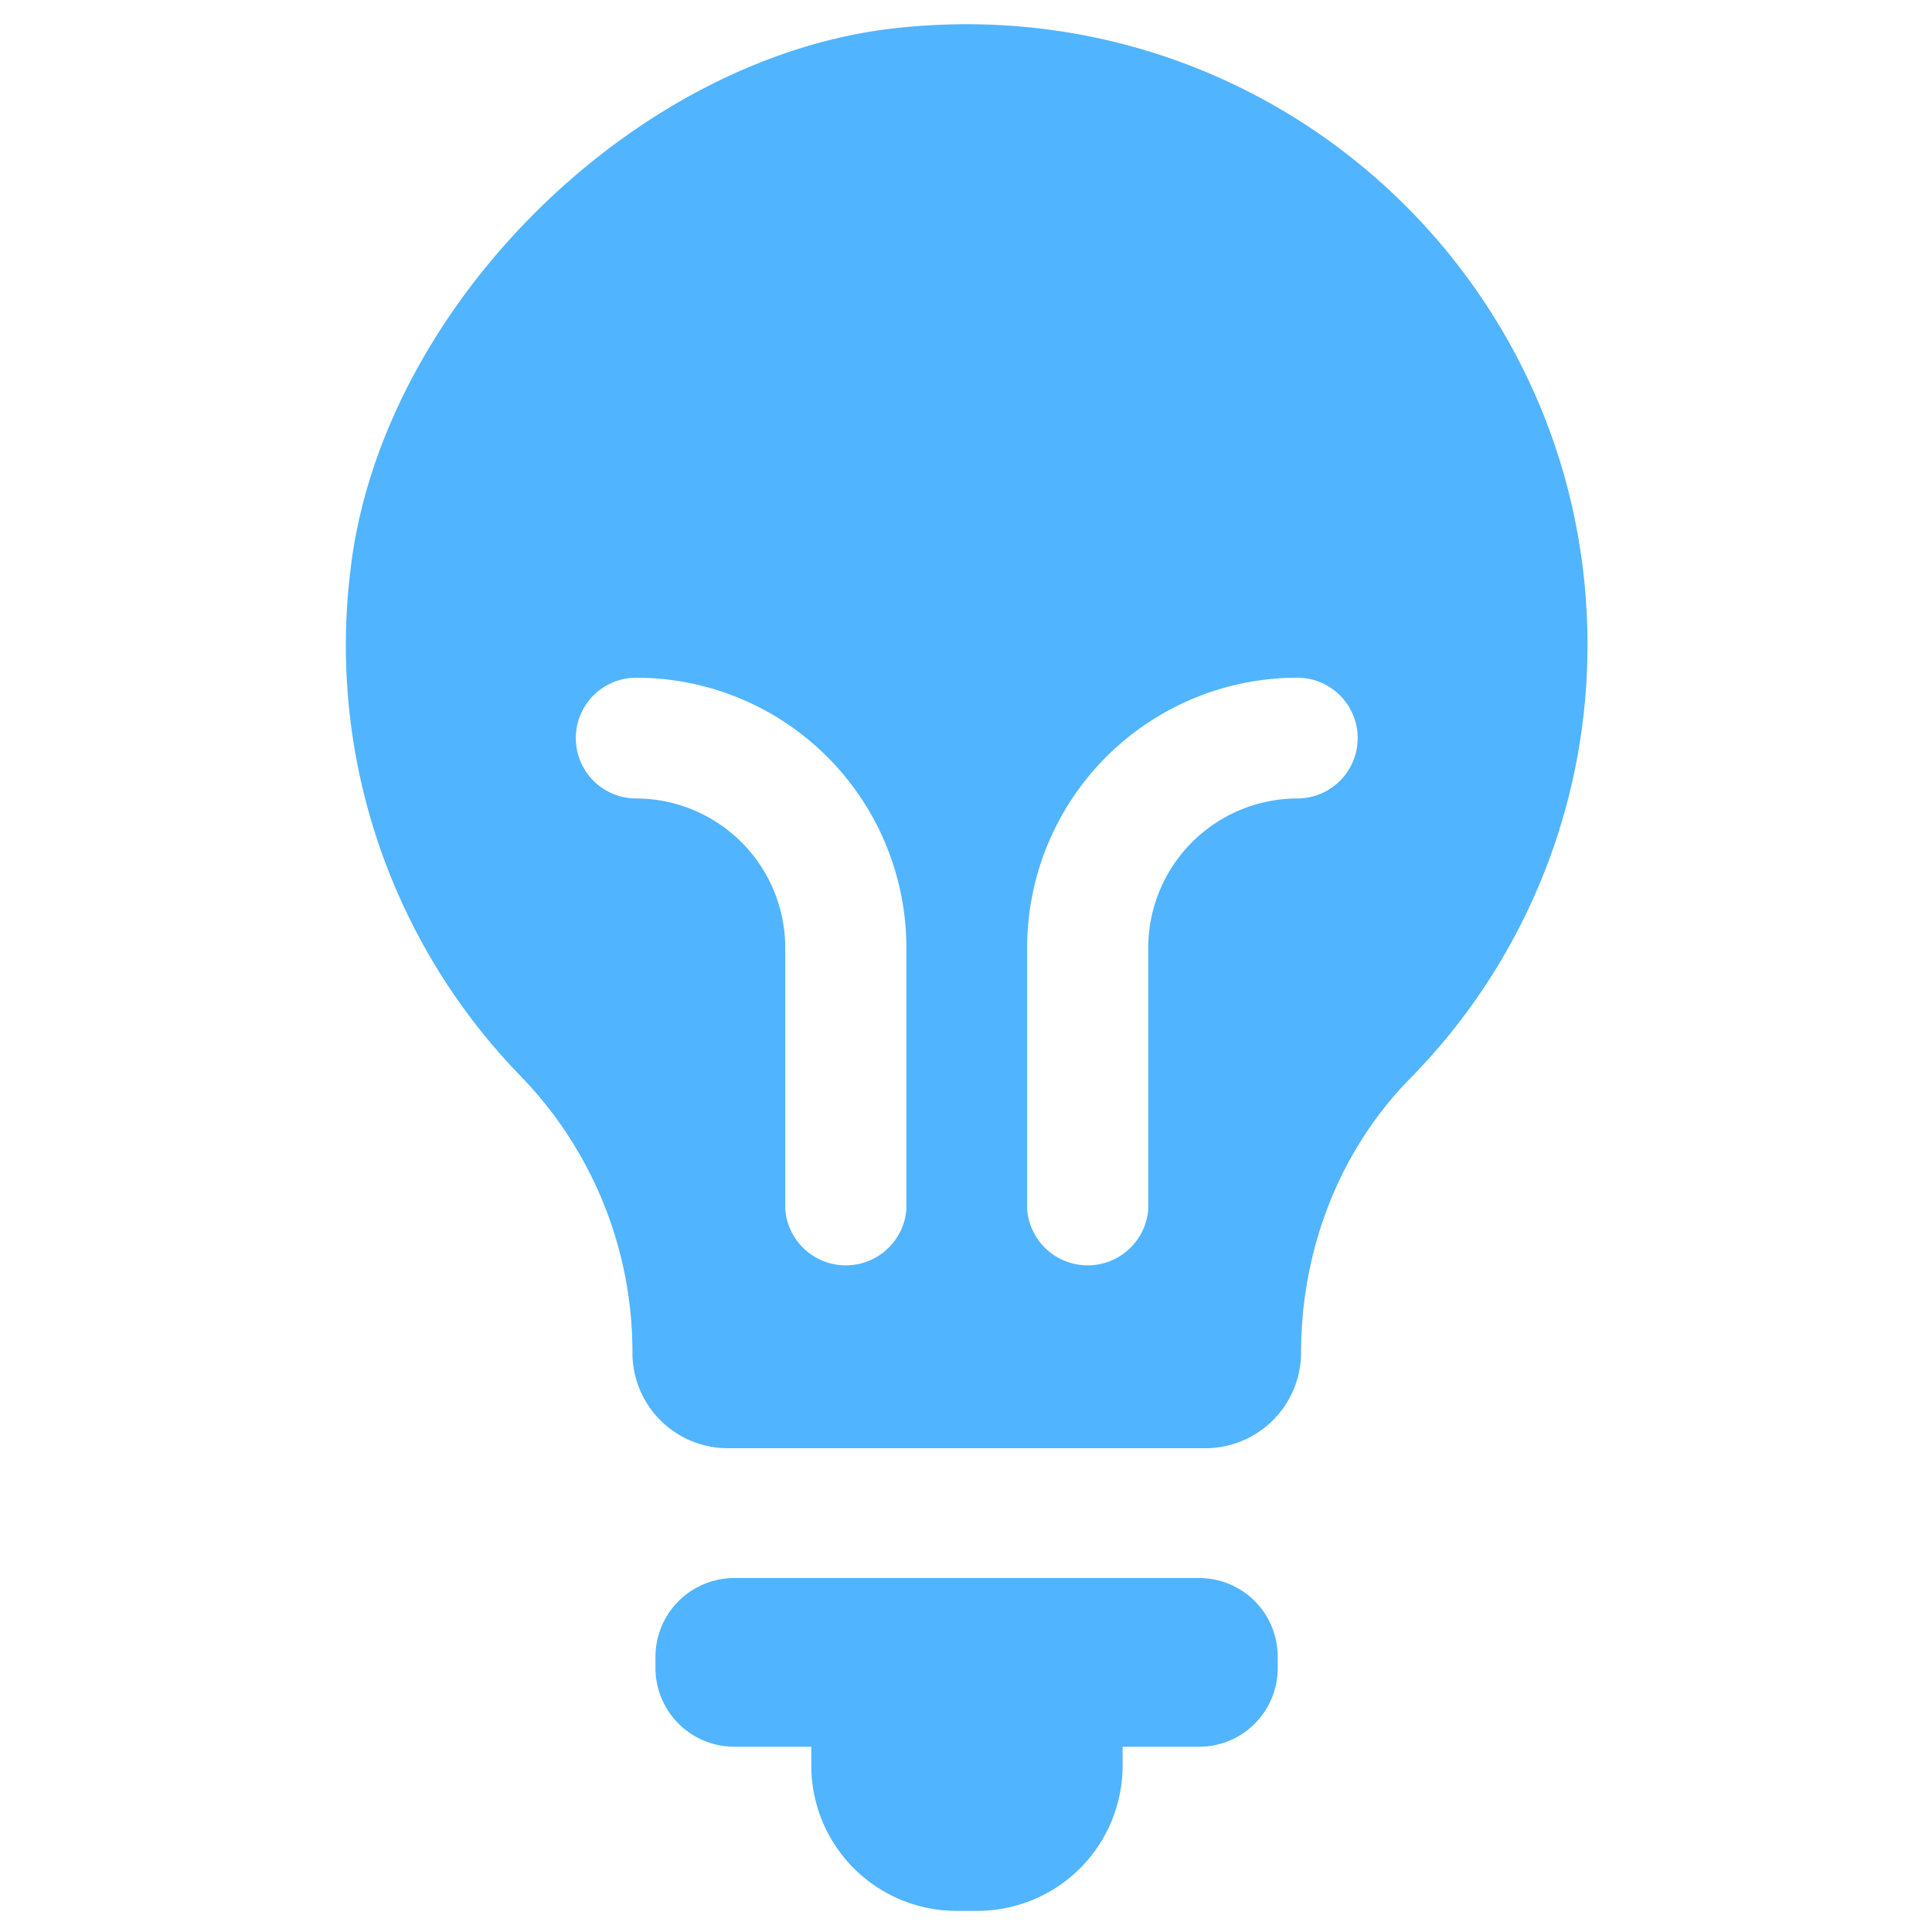
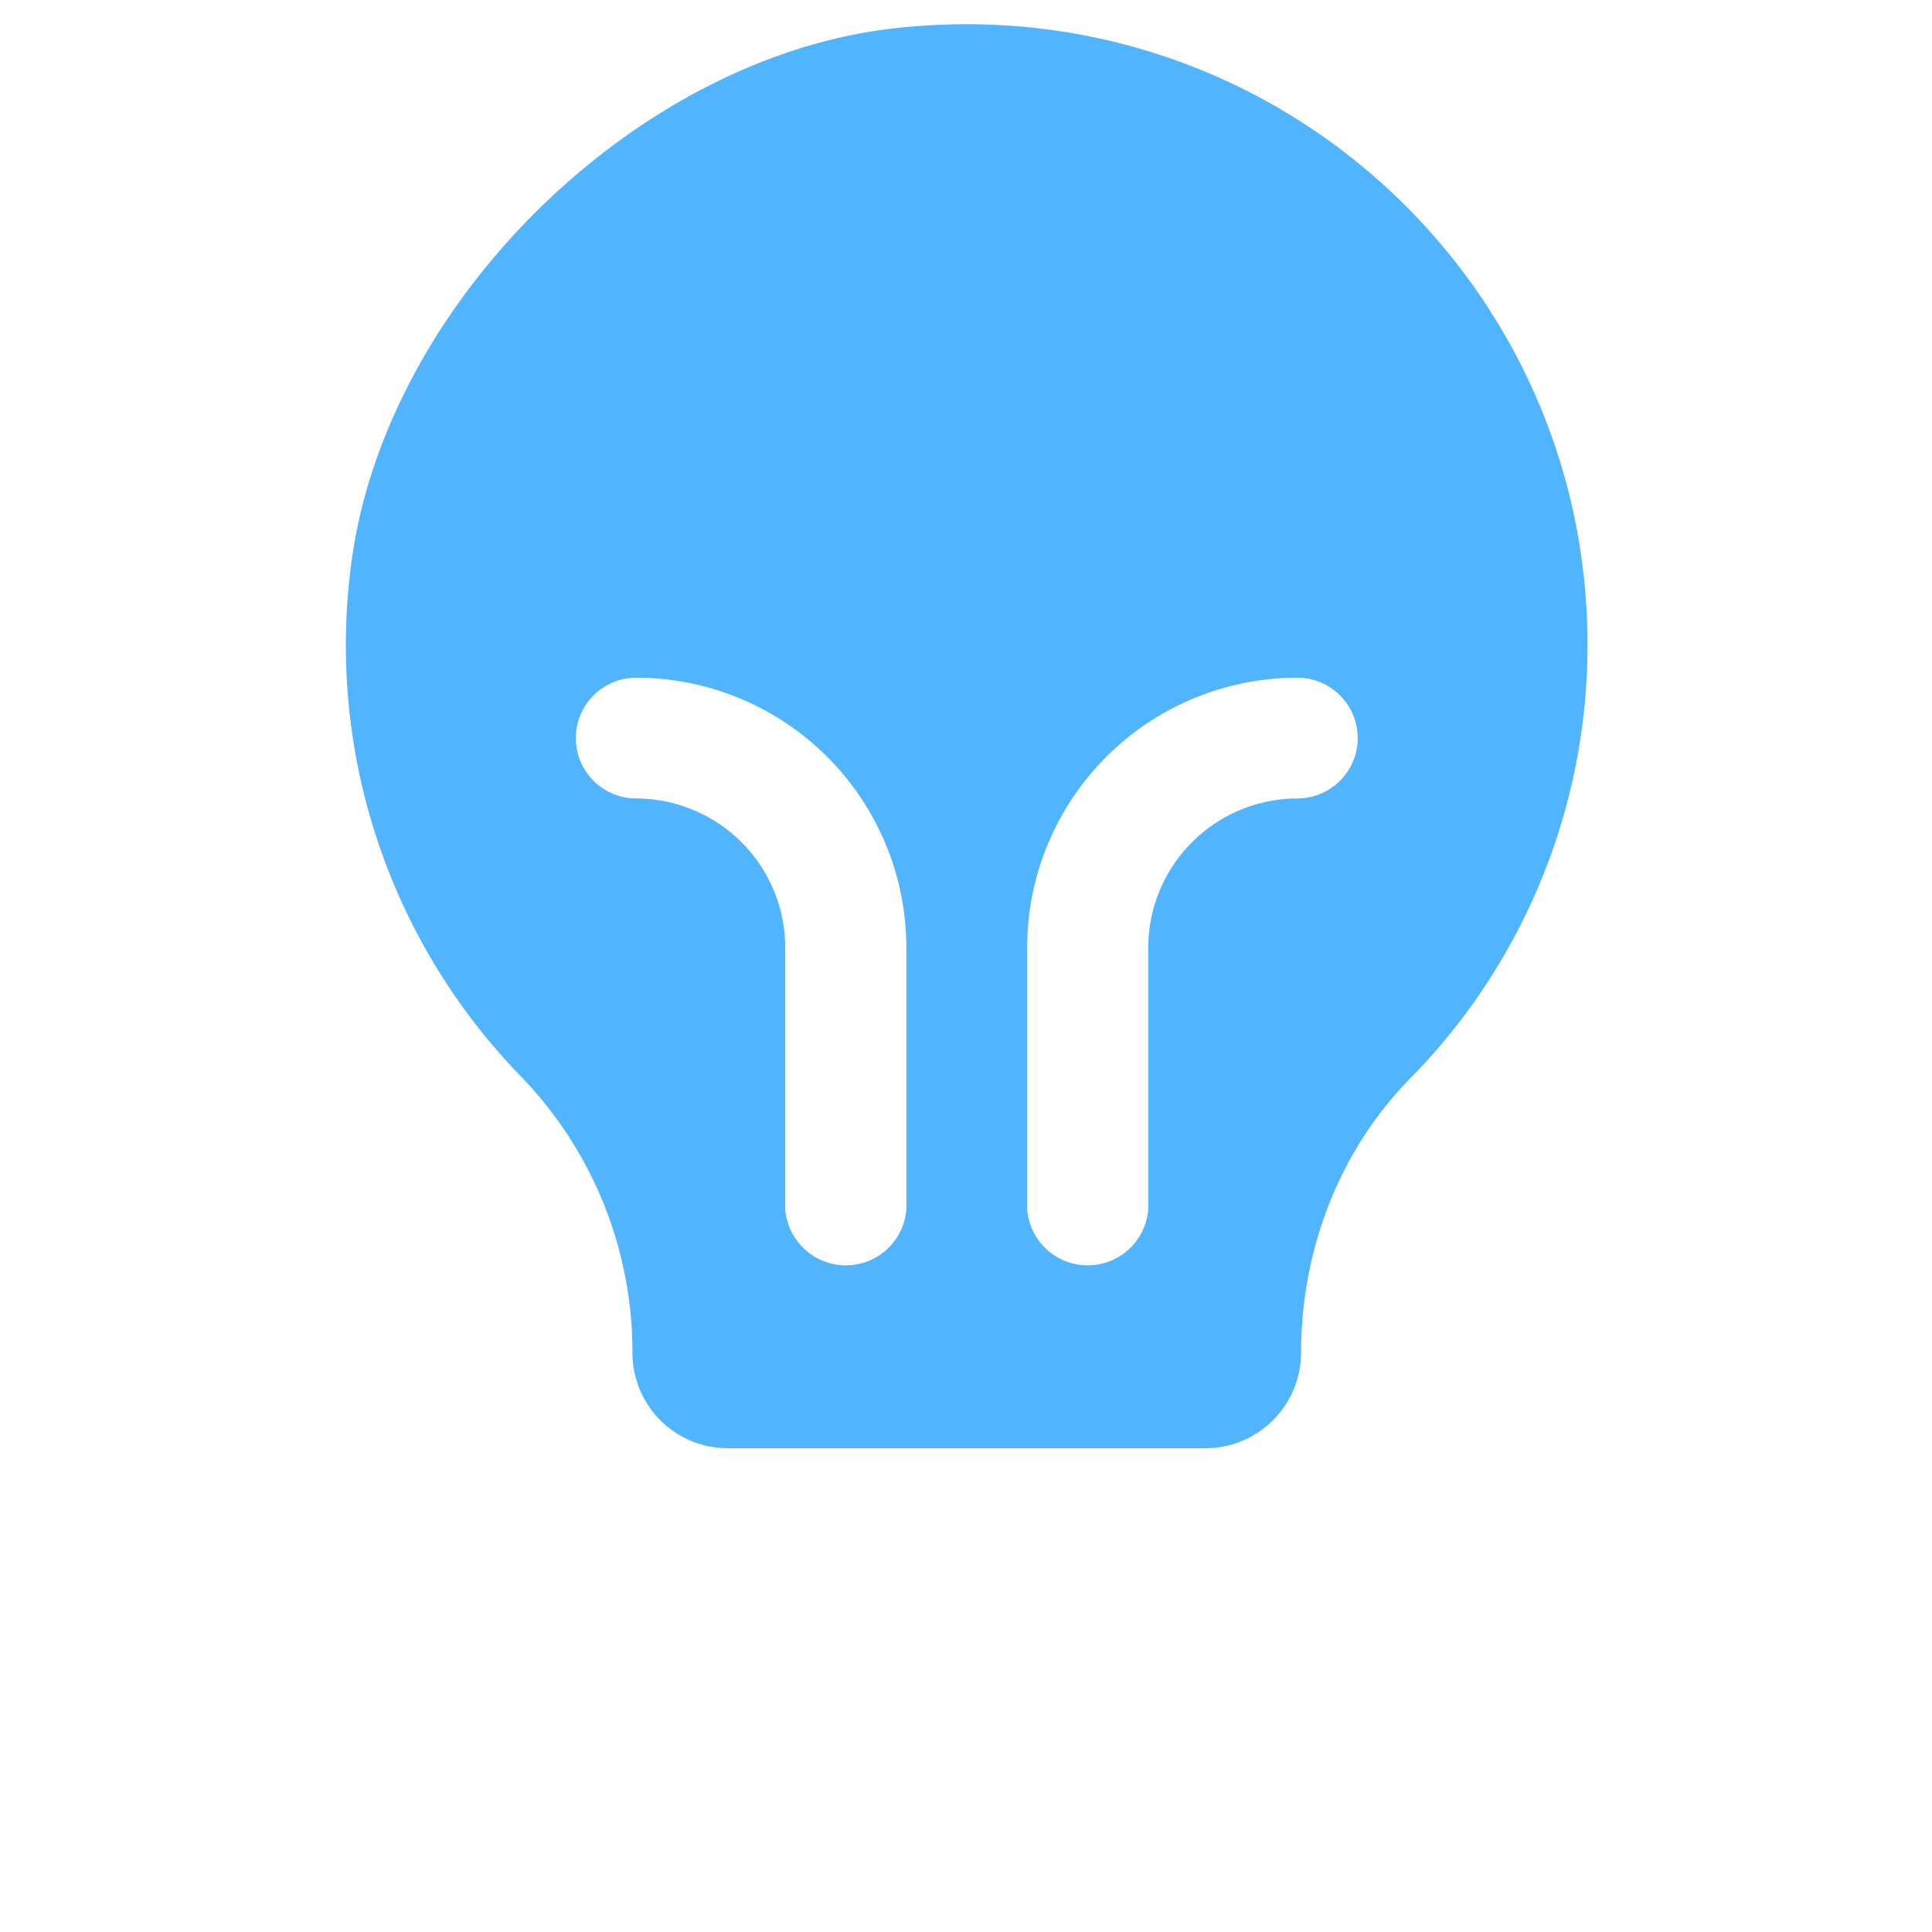
<svg xmlns="http://www.w3.org/2000/svg" viewBox="0 0 512 512">
  <defs>
    <style>.cls-1{fill:#51b4ff;}</style>
  </defs>
  <g id="creative-strategy">
-     <path class="cls-1" d="M317.8,418.2H194.6a20.9,20.9,0,0,0-20.9,20.9V442a20.9,20.9,0,0,0,20.9,20.9H215v5a38.5,38.5,0,0,0,38.5,38.5H259a38.5,38.5,0,0,0,38.5-38.5v-5h20.3A20.8,20.8,0,0,0,338.6,442v-2.9A20.8,20.8,0,0,0,317.8,418.2Z" />
-     <path class="cls-1" d="M237,7.5C167.7,15.3,101,81.7,92.9,150.9A163.8,163.8,0,0,0,138,285.2a105,105,0,0,1,29.6,73.3h0a25.3,25.3,0,0,0,25.3,25.3H319.5a25.4,25.4,0,0,0,25.3-25.3c0-27.1,10-53.5,29-72.8a163.6,163.6,0,0,0,46.9-114.9C420.7,73.7,336.5-3.7,237,7.5Zm3.2,313a16.1,16.1,0,0,1-32.1,0V251.1a39.6,39.6,0,0,0-39.5-39.5,16,16,0,0,1,0-32,71.6,71.6,0,0,1,71.6,71.5ZM343.8,211.6a39.6,39.6,0,0,0-39.5,39.5v69.4a16.1,16.1,0,0,1-32.1,0V251.1a71.6,71.6,0,0,1,71.6-71.5,16,16,0,0,1,0,32Z" />
+     <path class="cls-1" d="M237,7.5C167.7,15.3,101,81.7,92.9,150.9A163.8,163.8,0,0,0,138,285.2a105,105,0,0,1,29.6,73.3a25.3,25.3,0,0,0,25.3,25.3H319.5a25.4,25.4,0,0,0,25.3-25.3c0-27.1,10-53.5,29-72.8a163.6,163.6,0,0,0,46.9-114.9C420.7,73.7,336.5-3.7,237,7.5Zm3.2,313a16.1,16.1,0,0,1-32.1,0V251.1a39.6,39.6,0,0,0-39.5-39.5,16,16,0,0,1,0-32,71.6,71.6,0,0,1,71.6,71.5ZM343.8,211.6a39.6,39.6,0,0,0-39.5,39.5v69.4a16.1,16.1,0,0,1-32.1,0V251.1a71.6,71.6,0,0,1,71.6-71.5,16,16,0,0,1,0,32Z" />
  </g>
</svg>